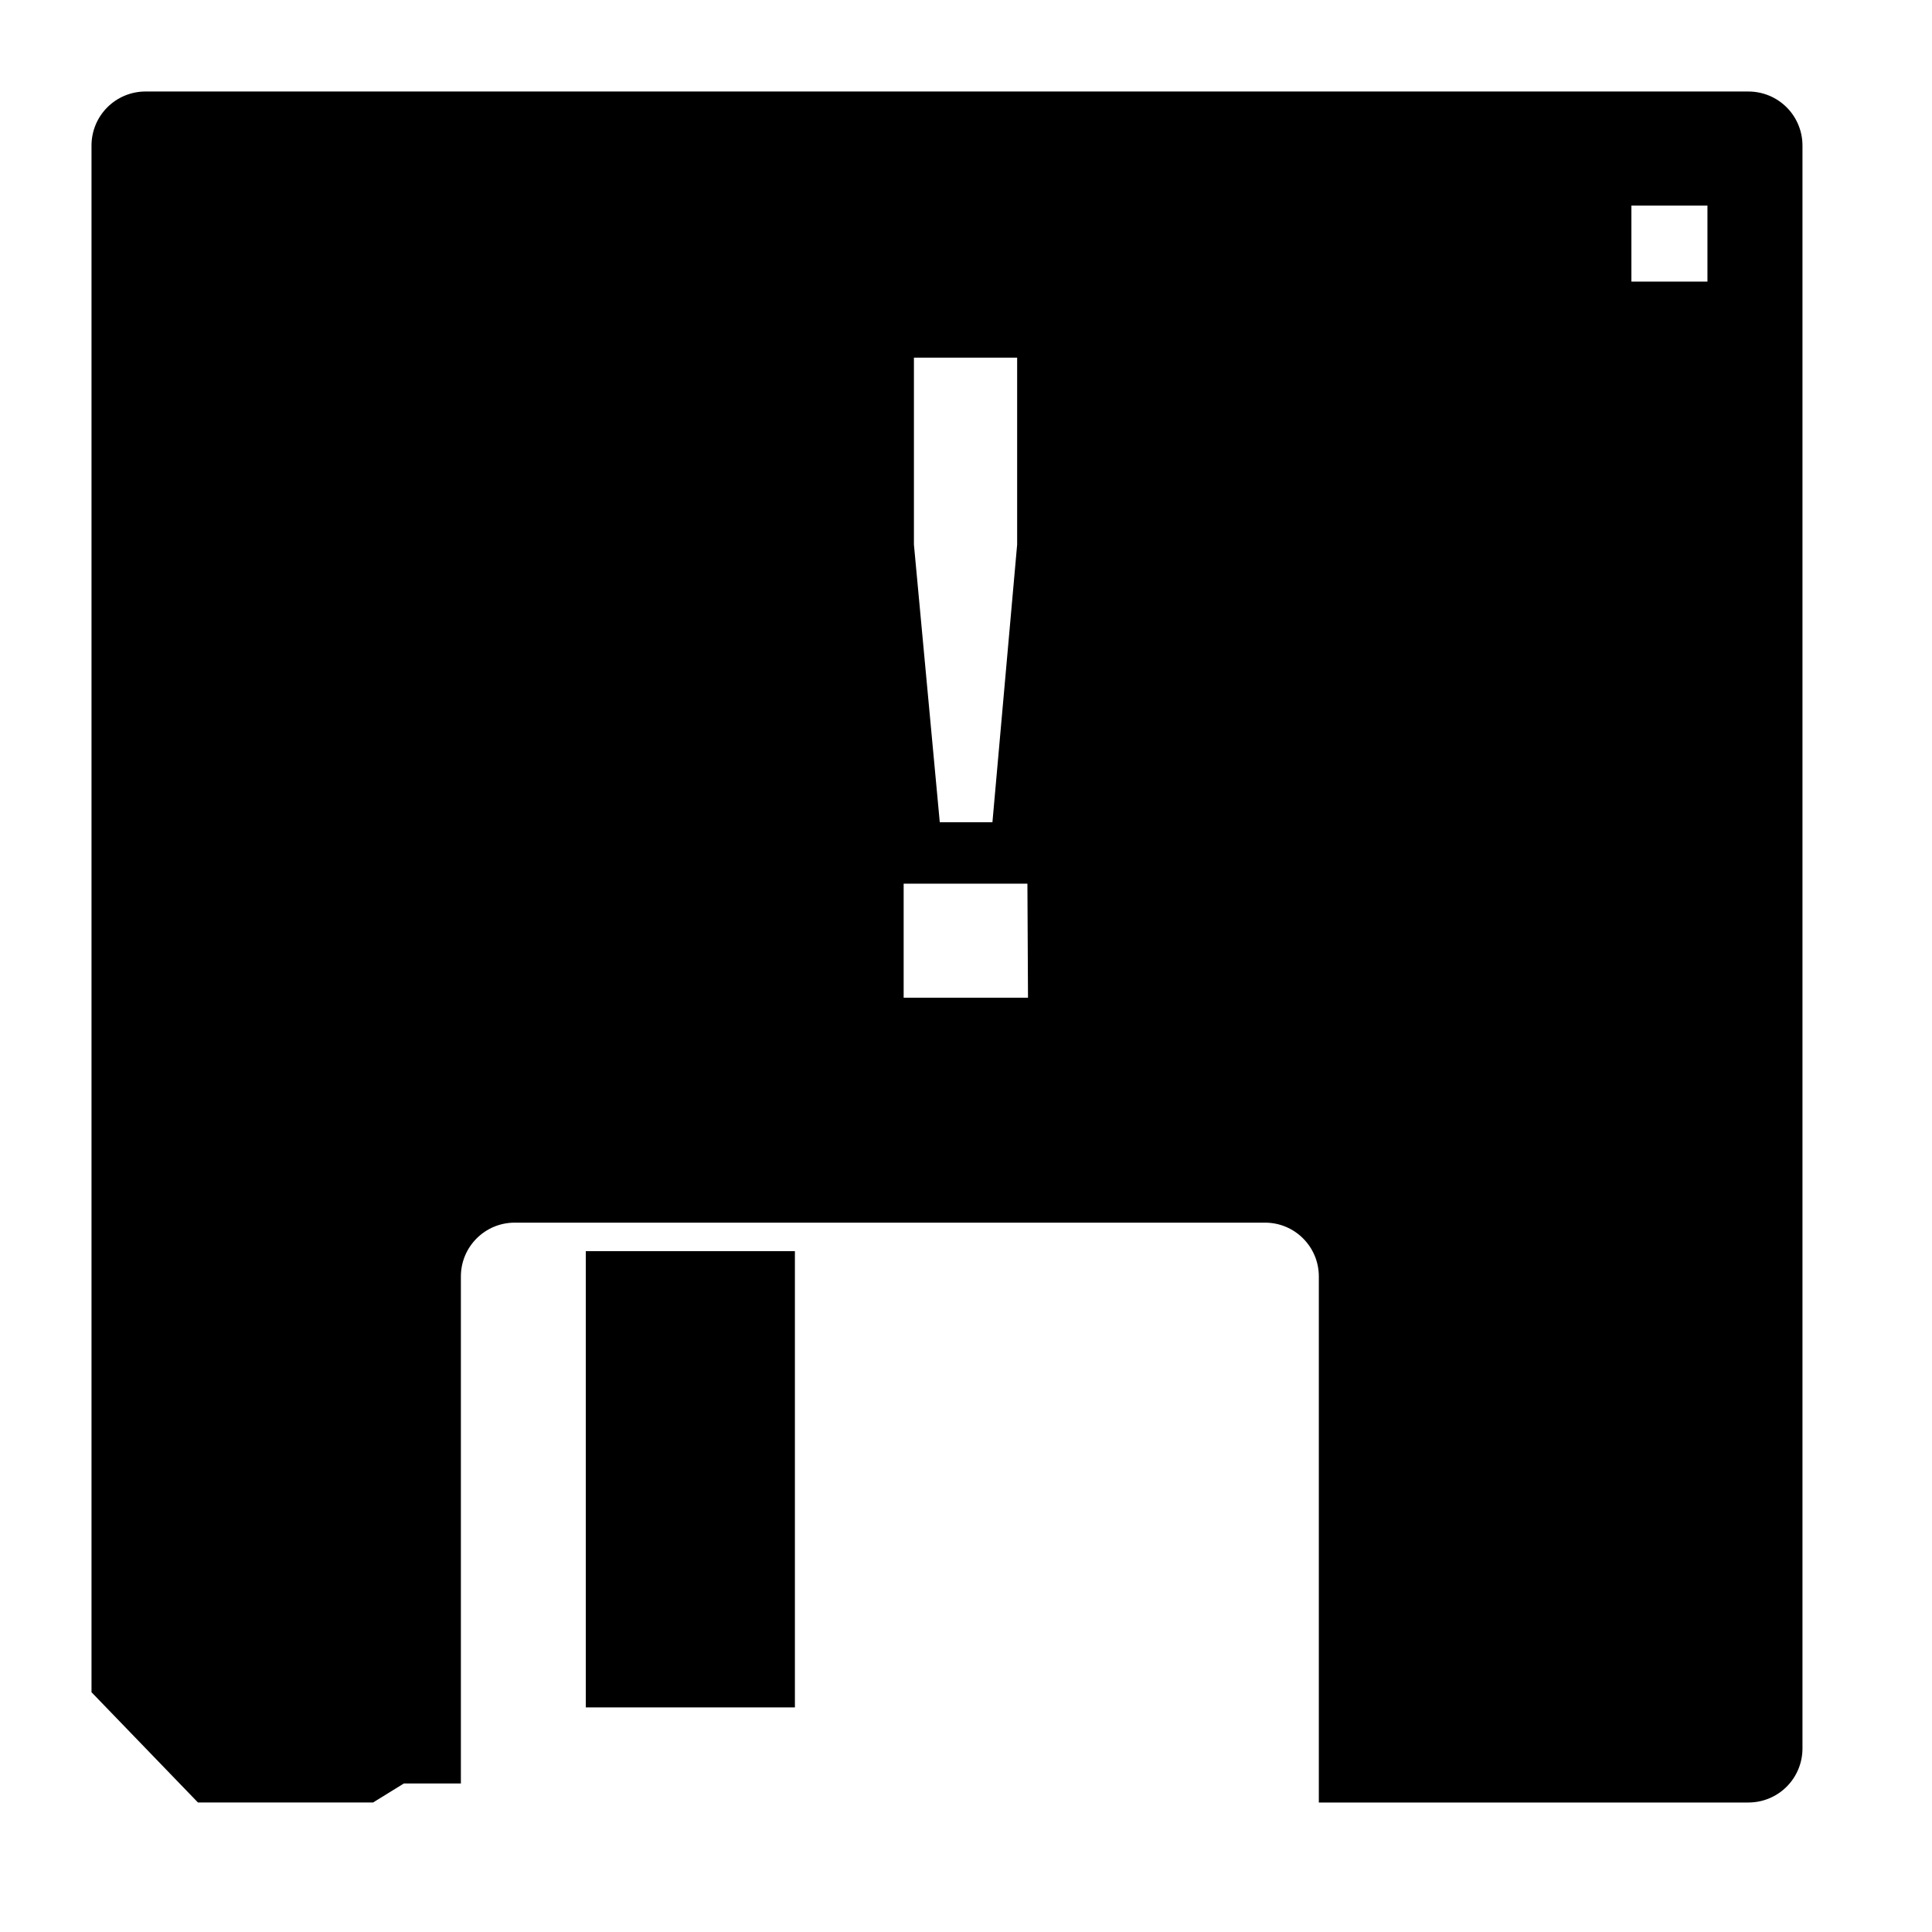
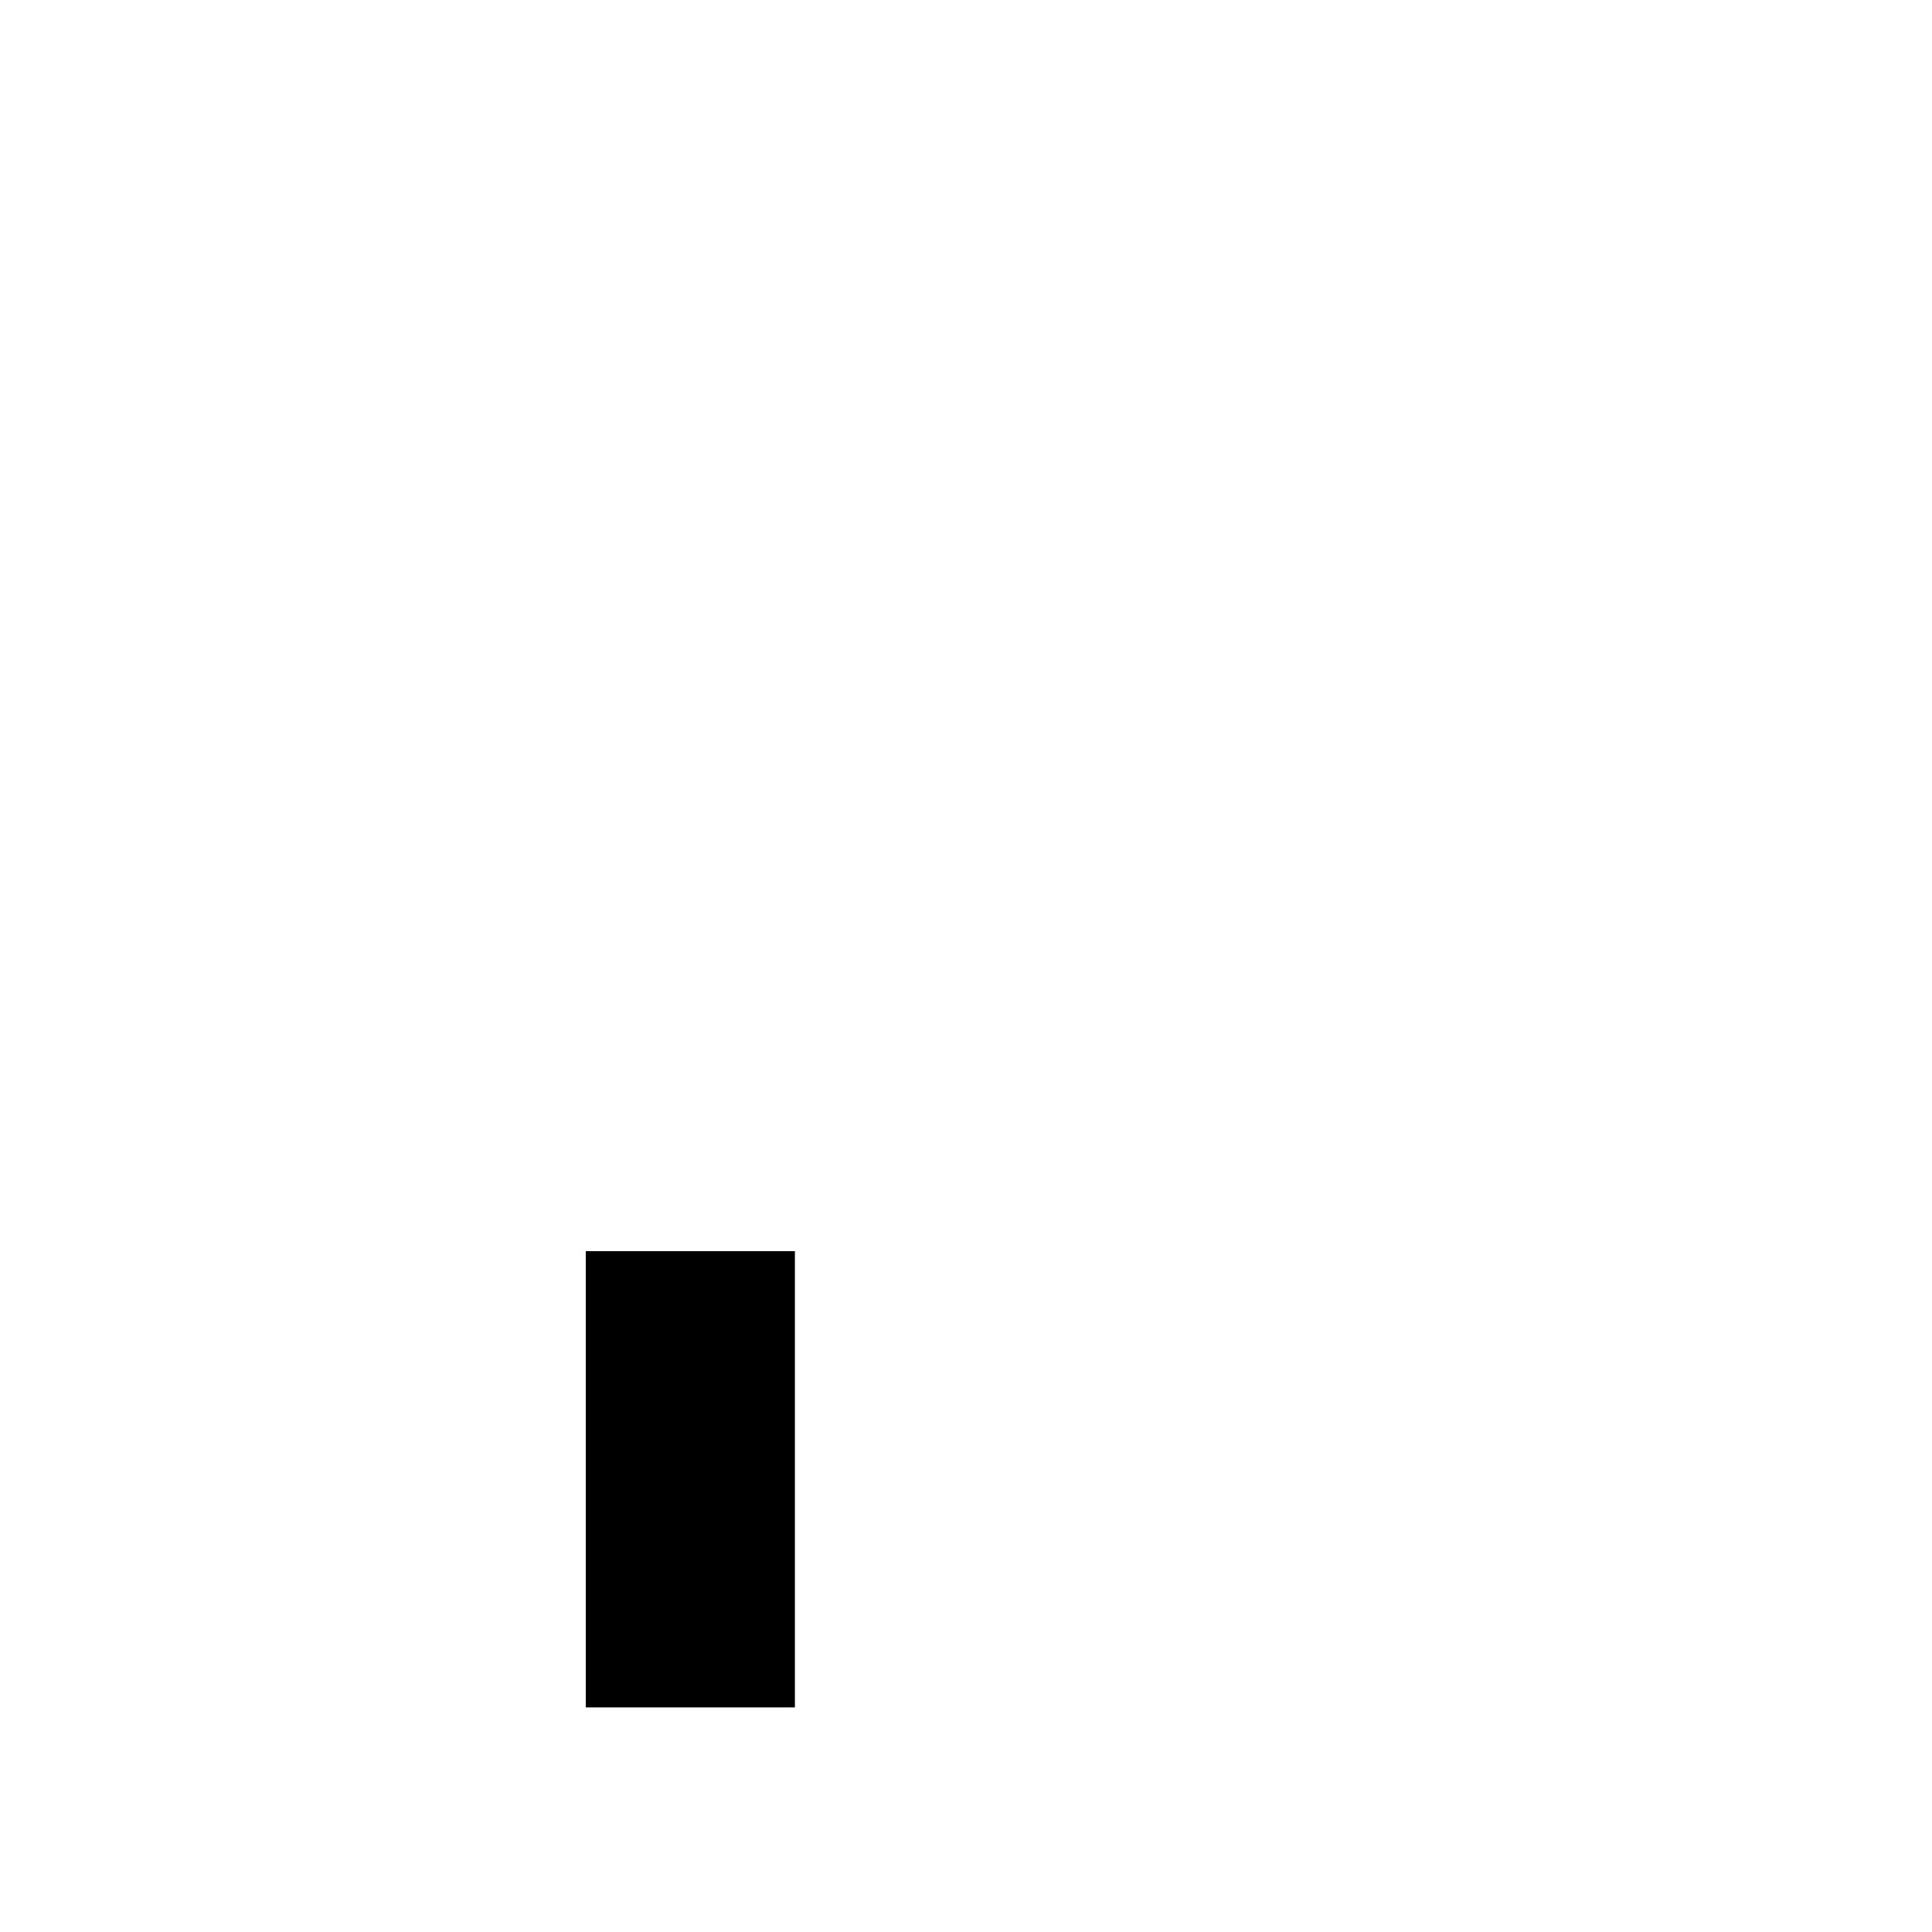
<svg xmlns="http://www.w3.org/2000/svg" fill="#000000" width="800px" height="800px" version="1.1" viewBox="144 144 512 512">
  <g>
    <path d="m299.24 475.57h55.418v120.91h-55.418z" />
-     <path d="m607.32 168.25h-424.71c-3.812-0.012-7.473 1.496-10.168 4.191s-4.203 6.356-4.191 10.168v409.85l28.215 29.223h46.402l8.16-5.039h15.113v-134.37c0-7.875 6.383-14.258 14.258-14.258h198.85c7.875 0 14.258 6.383 14.258 14.258v139.41h113.81c3.812 0.012 7.473-1.496 10.168-4.191s4.203-6.356 4.191-10.168v-424.71c0.012-3.812-1.496-7.473-4.191-10.168s-6.356-4.203-10.168-4.191zm-221.12 70.535h27.355v49.523l-6.551 73.605h-13.953l-6.852-73.605zm30.23 169.63h-32.953v-30.23h32.797zm180.06-189.79h-20.152v-20.152h20.152z" />
  </g>
</svg>